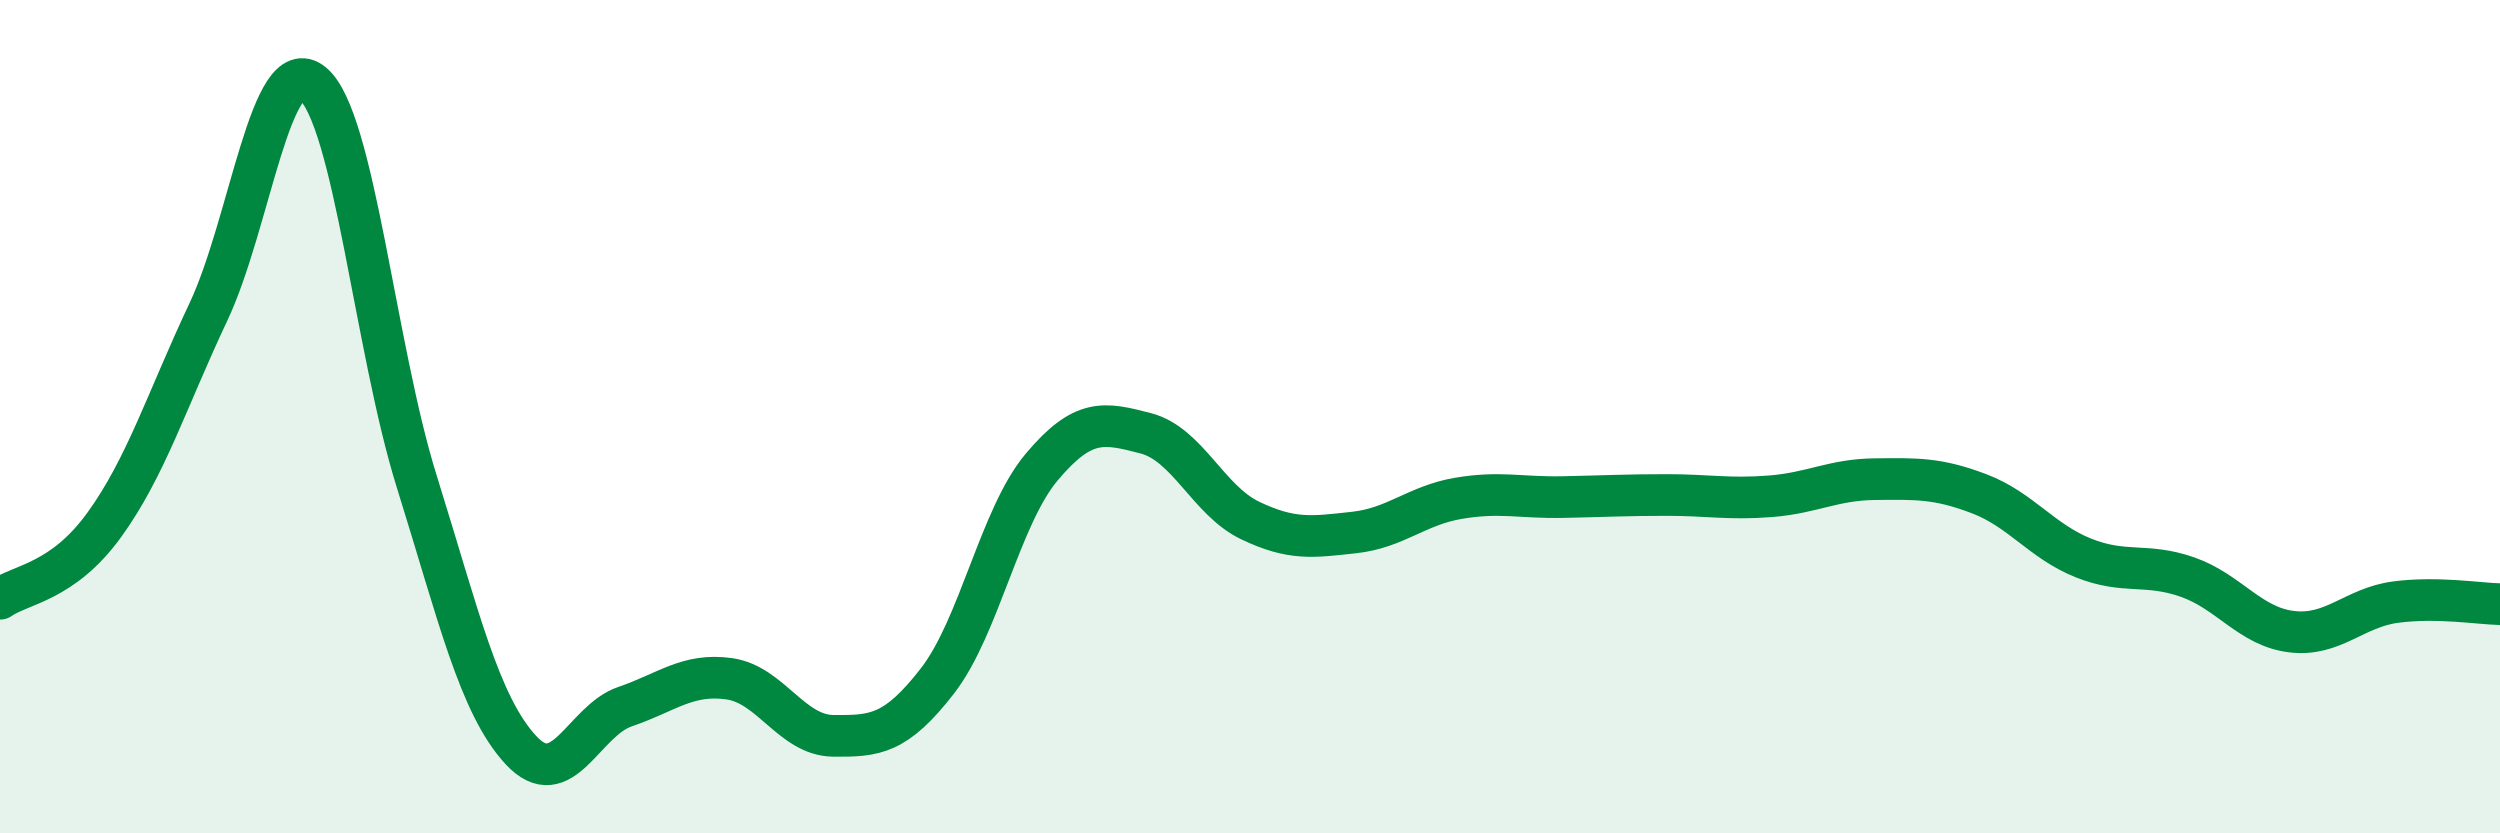
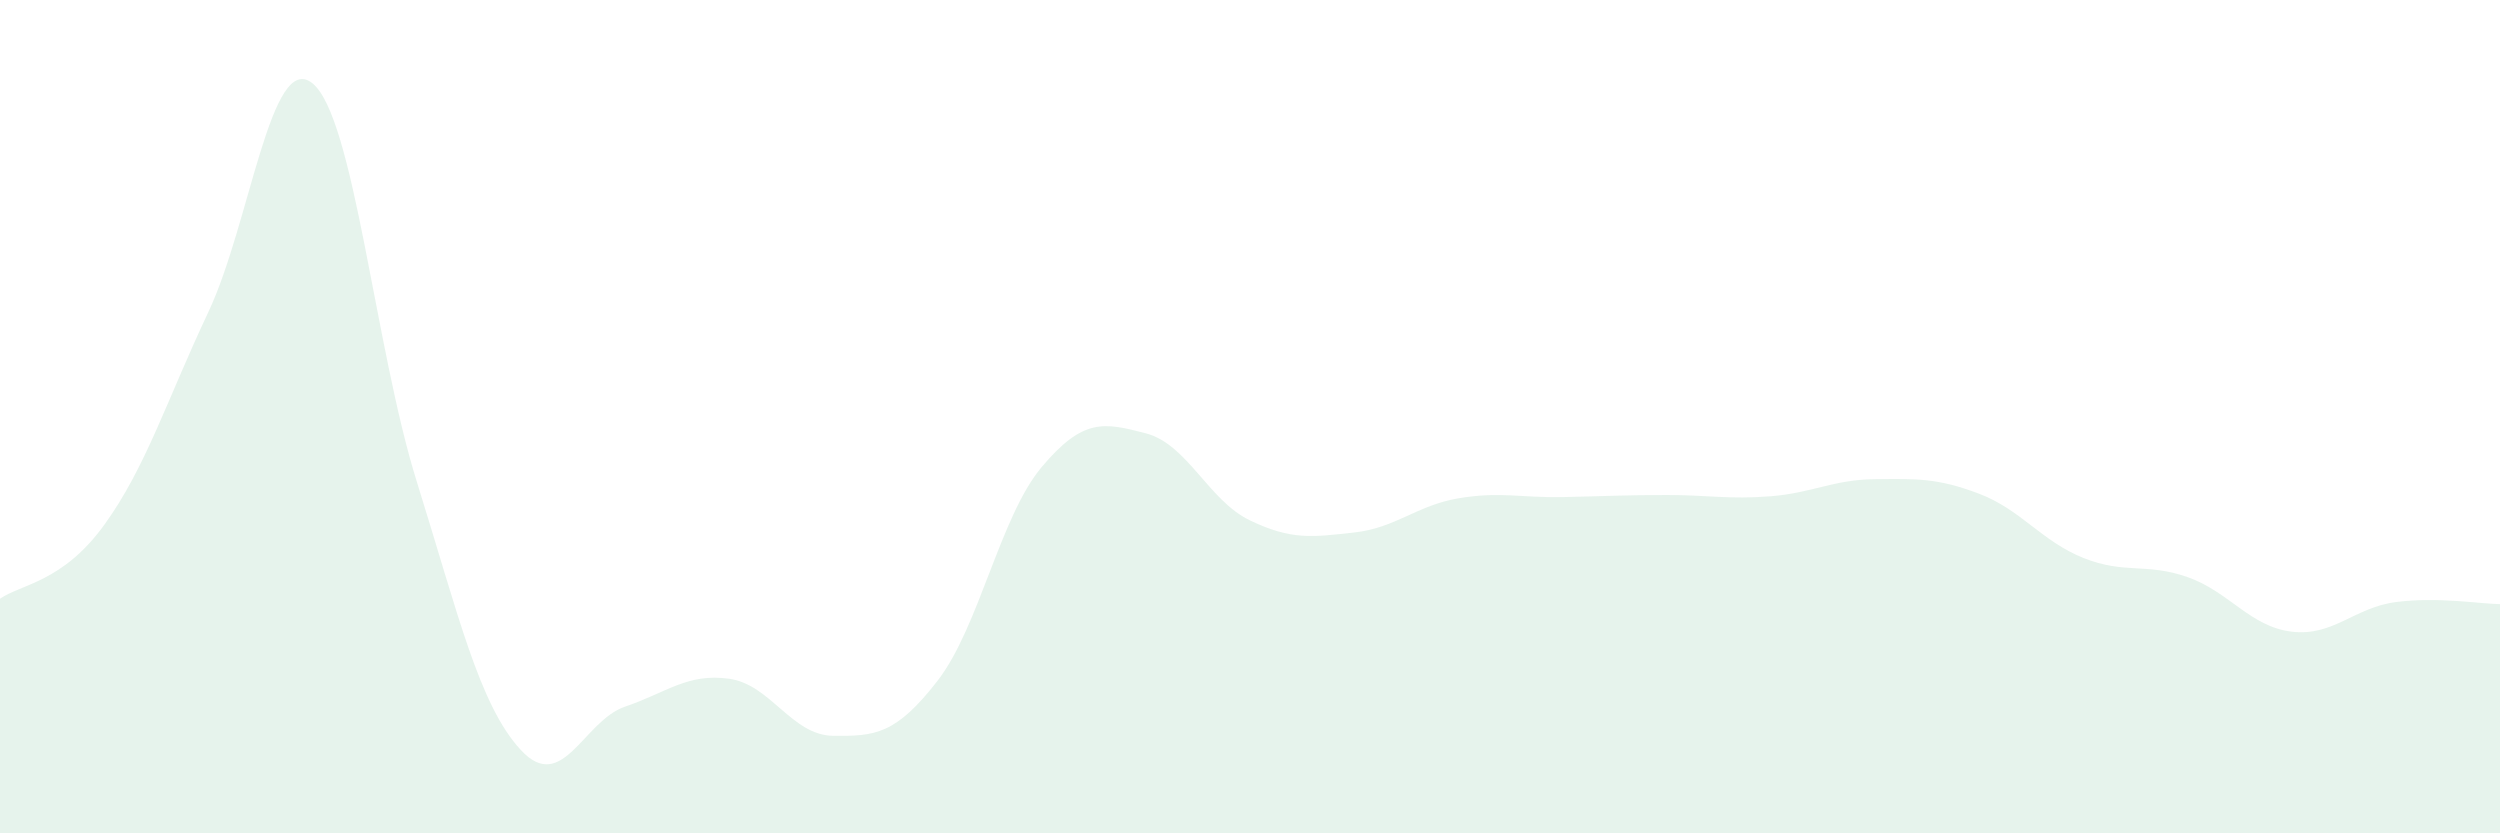
<svg xmlns="http://www.w3.org/2000/svg" width="60" height="20" viewBox="0 0 60 20">
  <path d="M 0,14.37 C 0.5,14.02 1.5,13.98 2.5,12.6 C 3.5,11.22 4,9.61 5,7.49 C 6,5.37 6.5,1.19 7.5,2 C 8.5,2.81 9,8.35 10,11.55 C 11,14.75 11.5,16.92 12.5,18 C 13.5,19.08 14,17.3 15,16.96 C 16,16.62 16.5,16.15 17.5,16.29 C 18.5,16.43 19,17.65 20,17.66 C 21,17.67 21.5,17.63 22.5,16.34 C 23.5,15.05 24,12.4 25,11.21 C 26,10.02 26.5,10.14 27.5,10.4 C 28.5,10.66 29,12.01 30,12.49 C 31,12.97 31.5,12.89 32.5,12.78 C 33.5,12.67 34,12.13 35,11.96 C 36,11.79 36.5,11.95 37.5,11.93 C 38.5,11.91 39,11.88 40,11.88 C 41,11.88 41.5,11.99 42.5,11.91 C 43.5,11.83 44,11.51 45,11.5 C 46,11.49 46.5,11.47 47.5,11.85 C 48.5,12.23 49,12.99 50,13.39 C 51,13.79 51.5,13.5 52.5,13.85 C 53.5,14.2 54,15.04 55,15.16 C 56,15.28 56.5,14.58 57.5,14.45 C 58.5,14.32 59.5,14.49 60,14.5L60 20L0 20Z" fill="#008740" opacity="0.1" stroke-linecap="round" stroke-linejoin="round" />
-   <path d="M 0,14.37 C 0.5,14.02 1.5,13.98 2.5,12.6 C 3.5,11.22 4,9.61 5,7.49 C 6,5.37 6.5,1.19 7.5,2 C 8.5,2.81 9,8.35 10,11.55 C 11,14.75 11.5,16.92 12.5,18 C 13.5,19.08 14,17.3 15,16.96 C 16,16.62 16.5,16.15 17.5,16.29 C 18.5,16.43 19,17.65 20,17.66 C 21,17.67 21.5,17.63 22.5,16.34 C 23.5,15.05 24,12.4 25,11.21 C 26,10.02 26.5,10.14 27.5,10.4 C 28.5,10.66 29,12.01 30,12.49 C 31,12.97 31.5,12.89 32.5,12.78 C 33.5,12.67 34,12.13 35,11.96 C 36,11.79 36.5,11.95 37.5,11.93 C 38.5,11.91 39,11.88 40,11.88 C 41,11.88 41.5,11.99 42.5,11.91 C 43.5,11.83 44,11.51 45,11.5 C 46,11.49 46.5,11.47 47.5,11.85 C 48.5,12.23 49,12.99 50,13.39 C 51,13.79 51.5,13.5 52.5,13.85 C 53.5,14.2 54,15.04 55,15.16 C 56,15.28 56.5,14.58 57.5,14.45 C 58.5,14.32 59.5,14.49 60,14.5" stroke="#008740" stroke-width="1" fill="none" stroke-linecap="round" stroke-linejoin="round" />
</svg>